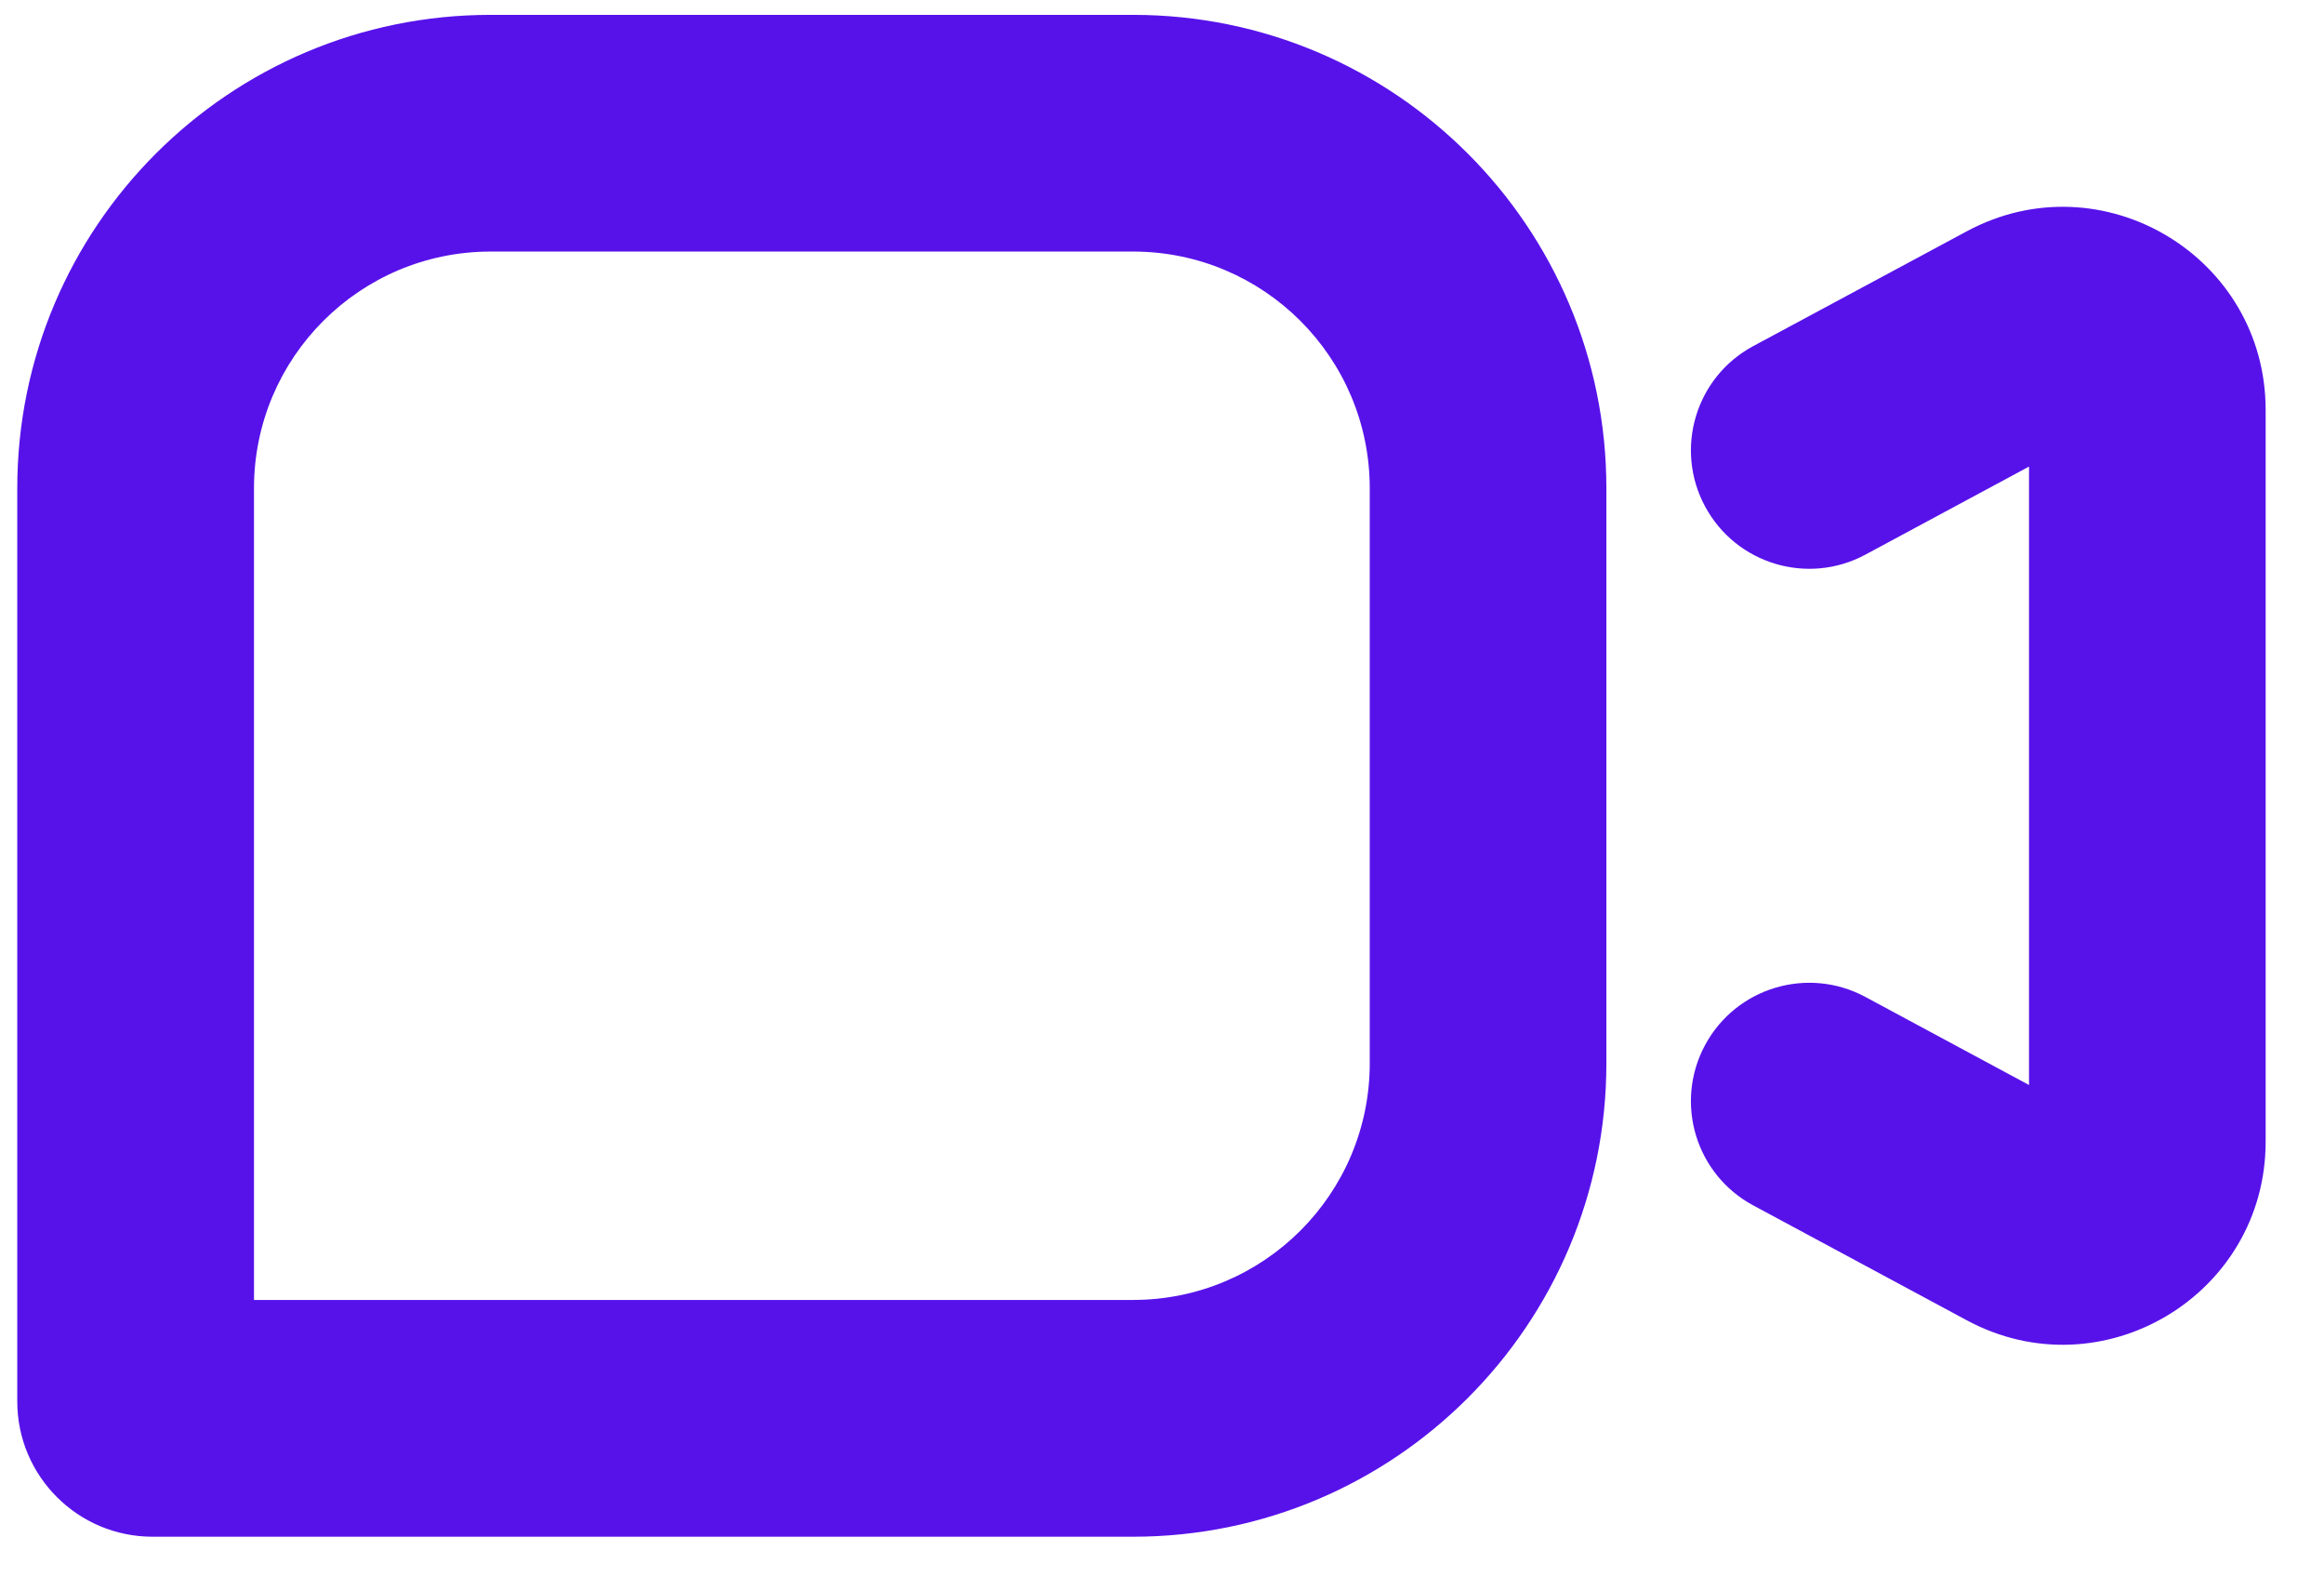
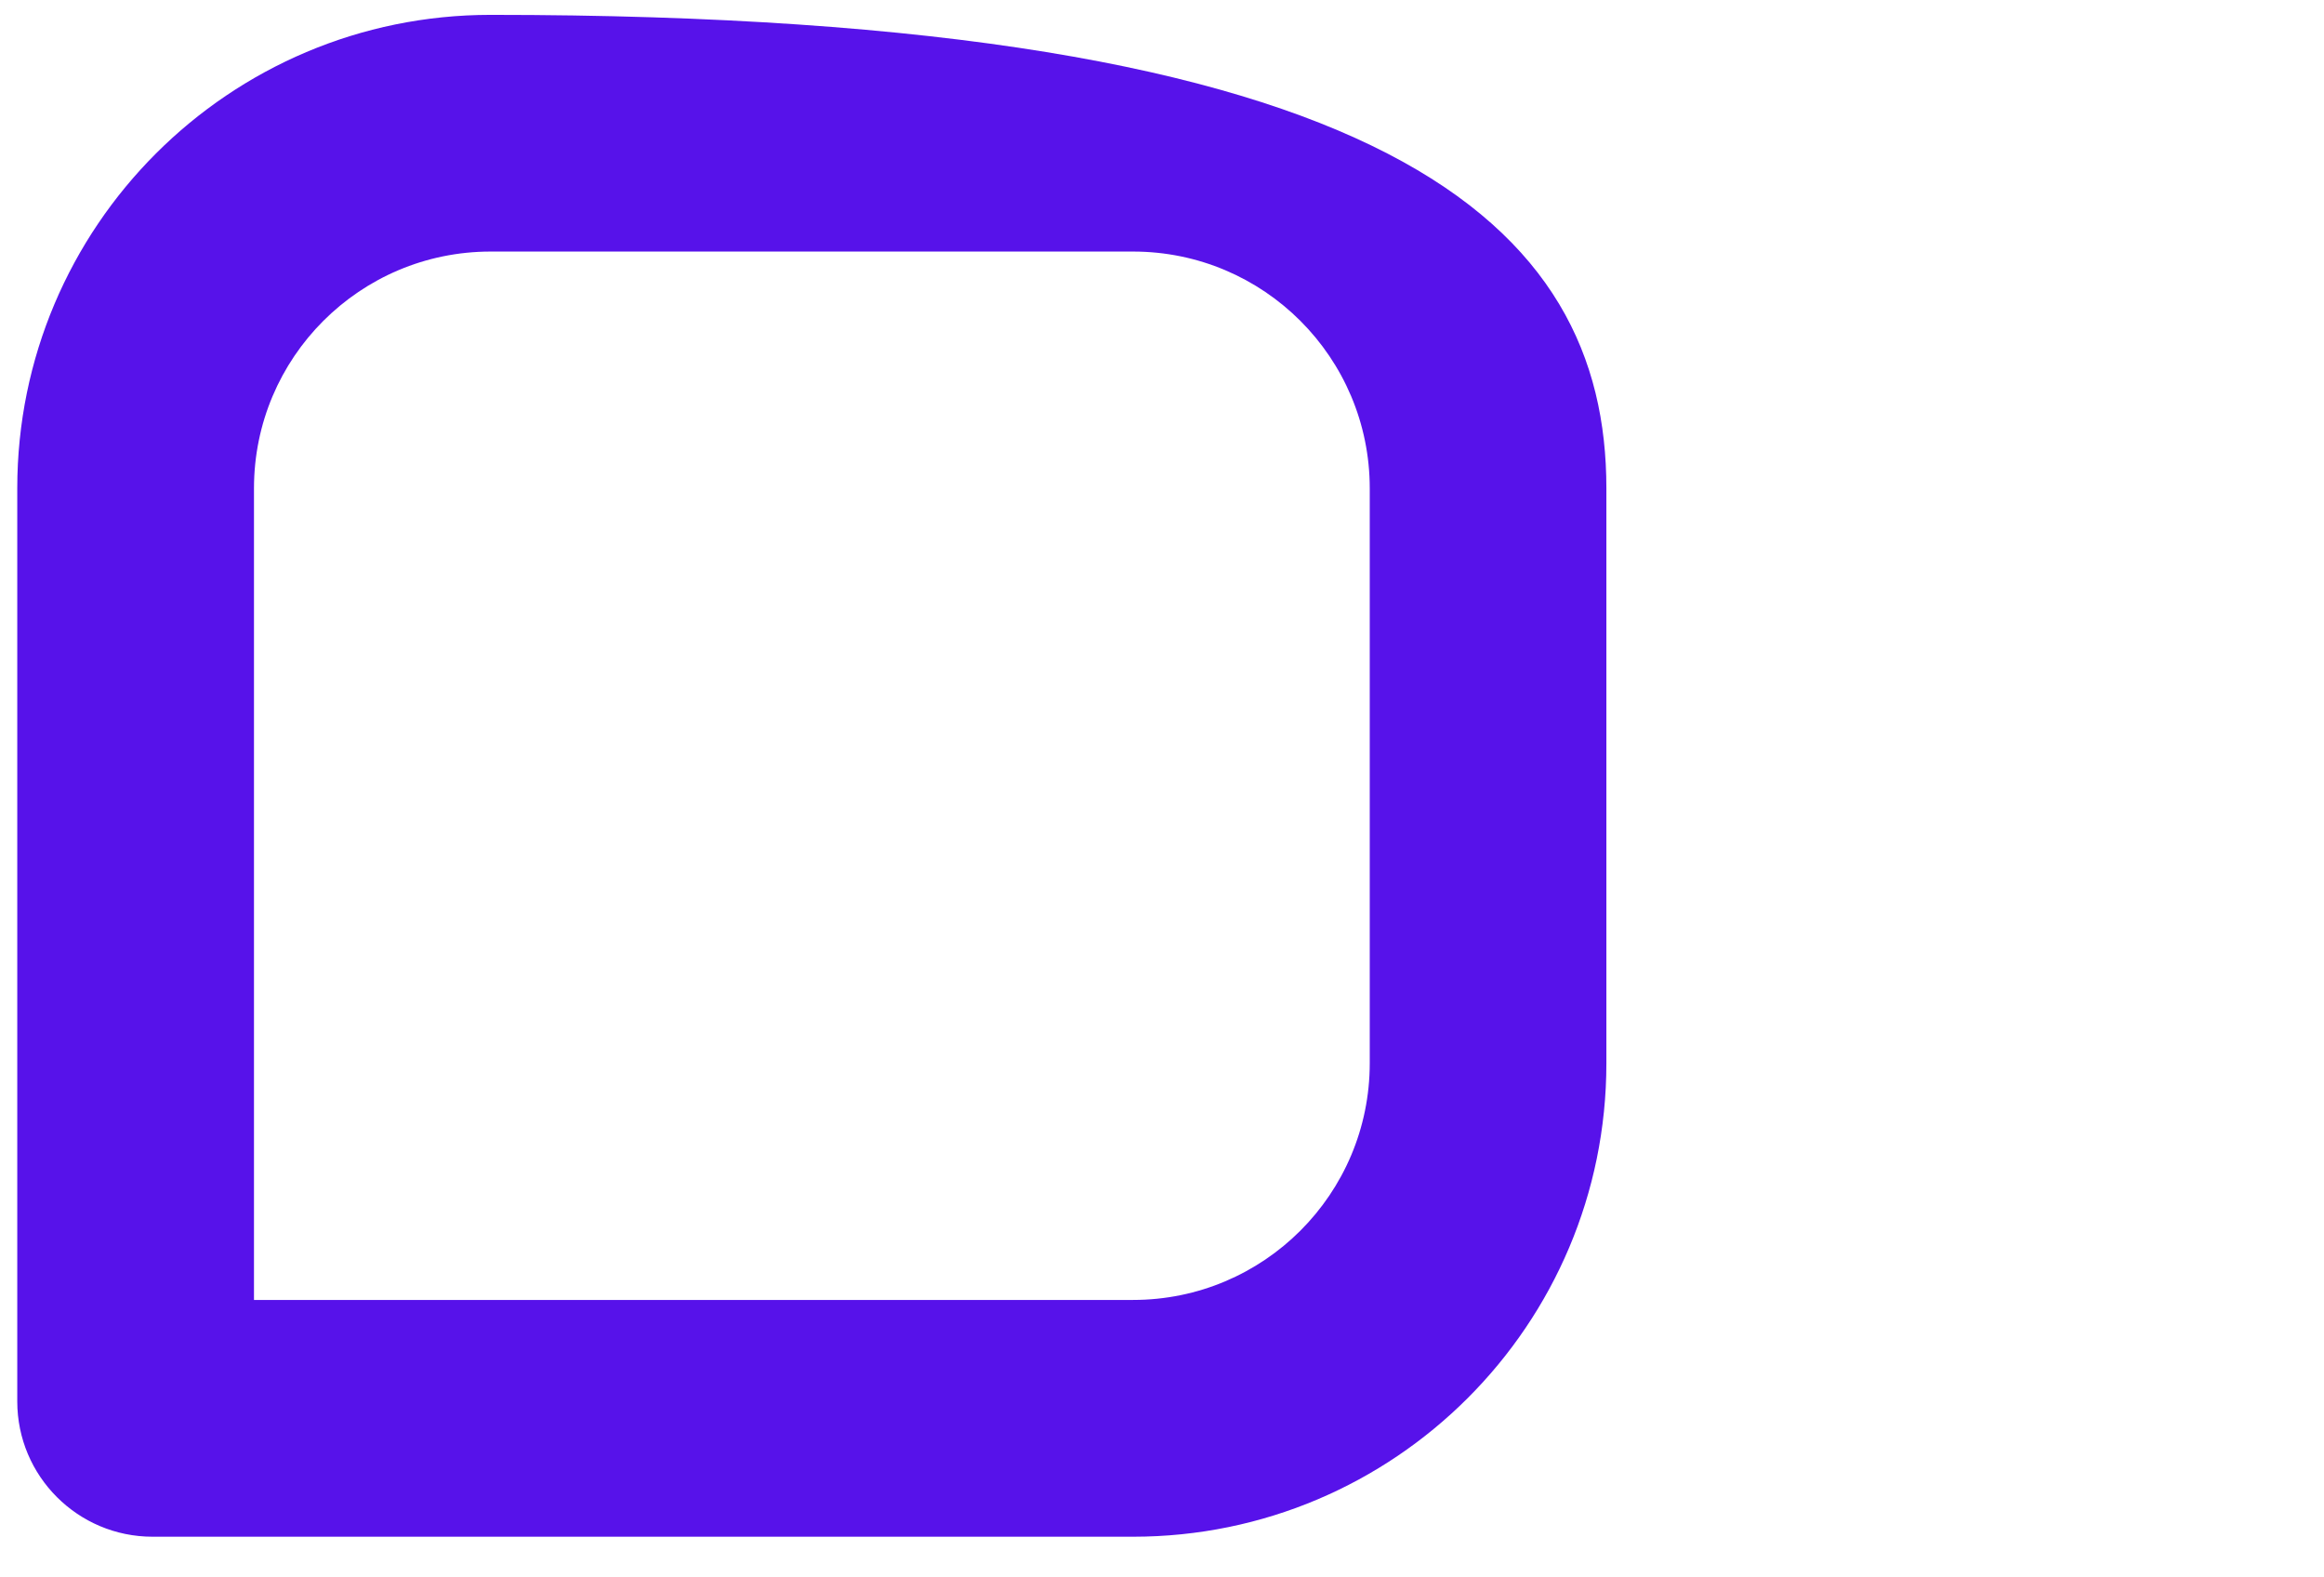
<svg xmlns="http://www.w3.org/2000/svg" width="28" height="19" viewBox="0 0 28 19" fill="none">
-   <path fill-rule="evenodd" clip-rule="evenodd" d="M23.696 2.786C25.324 1.91 27.297 3.089 27.297 4.938V13.751C27.297 15.6 25.324 16.779 23.696 15.903L21.123 14.519C20.429 14.146 20.17 13.282 20.543 12.588C20.916 11.895 21.78 11.635 22.474 12.008L24.446 13.069V5.62L22.474 6.681C21.78 7.054 20.916 6.794 20.543 6.1C20.17 5.407 20.429 4.542 21.123 4.169L23.696 2.786Z" fill="#5712EA" />
-   <path fill-rule="evenodd" clip-rule="evenodd" d="M0.208 5.882C0.208 2.732 2.762 0.179 5.911 0.179H13.651C16.801 0.179 19.354 2.732 19.354 5.882V12.807C19.354 15.957 16.801 18.51 13.651 18.51H1.838C0.938 18.51 0.208 17.78 0.208 16.88V5.882ZM5.911 3.03C4.337 3.03 3.06 4.307 3.06 5.882V15.658H13.651C15.226 15.658 16.503 14.382 16.503 12.807V5.882C16.503 4.307 15.226 3.03 13.651 3.03H5.911Z" fill="#5712EA" />
+   <path fill-rule="evenodd" clip-rule="evenodd" d="M0.208 5.882C0.208 2.732 2.762 0.179 5.911 0.179C16.801 0.179 19.354 2.732 19.354 5.882V12.807C19.354 15.957 16.801 18.51 13.651 18.51H1.838C0.938 18.51 0.208 17.78 0.208 16.88V5.882ZM5.911 3.03C4.337 3.03 3.06 4.307 3.06 5.882V15.658H13.651C15.226 15.658 16.503 14.382 16.503 12.807V5.882C16.503 4.307 15.226 3.03 13.651 3.03H5.911Z" fill="#5712EA" />
</svg>